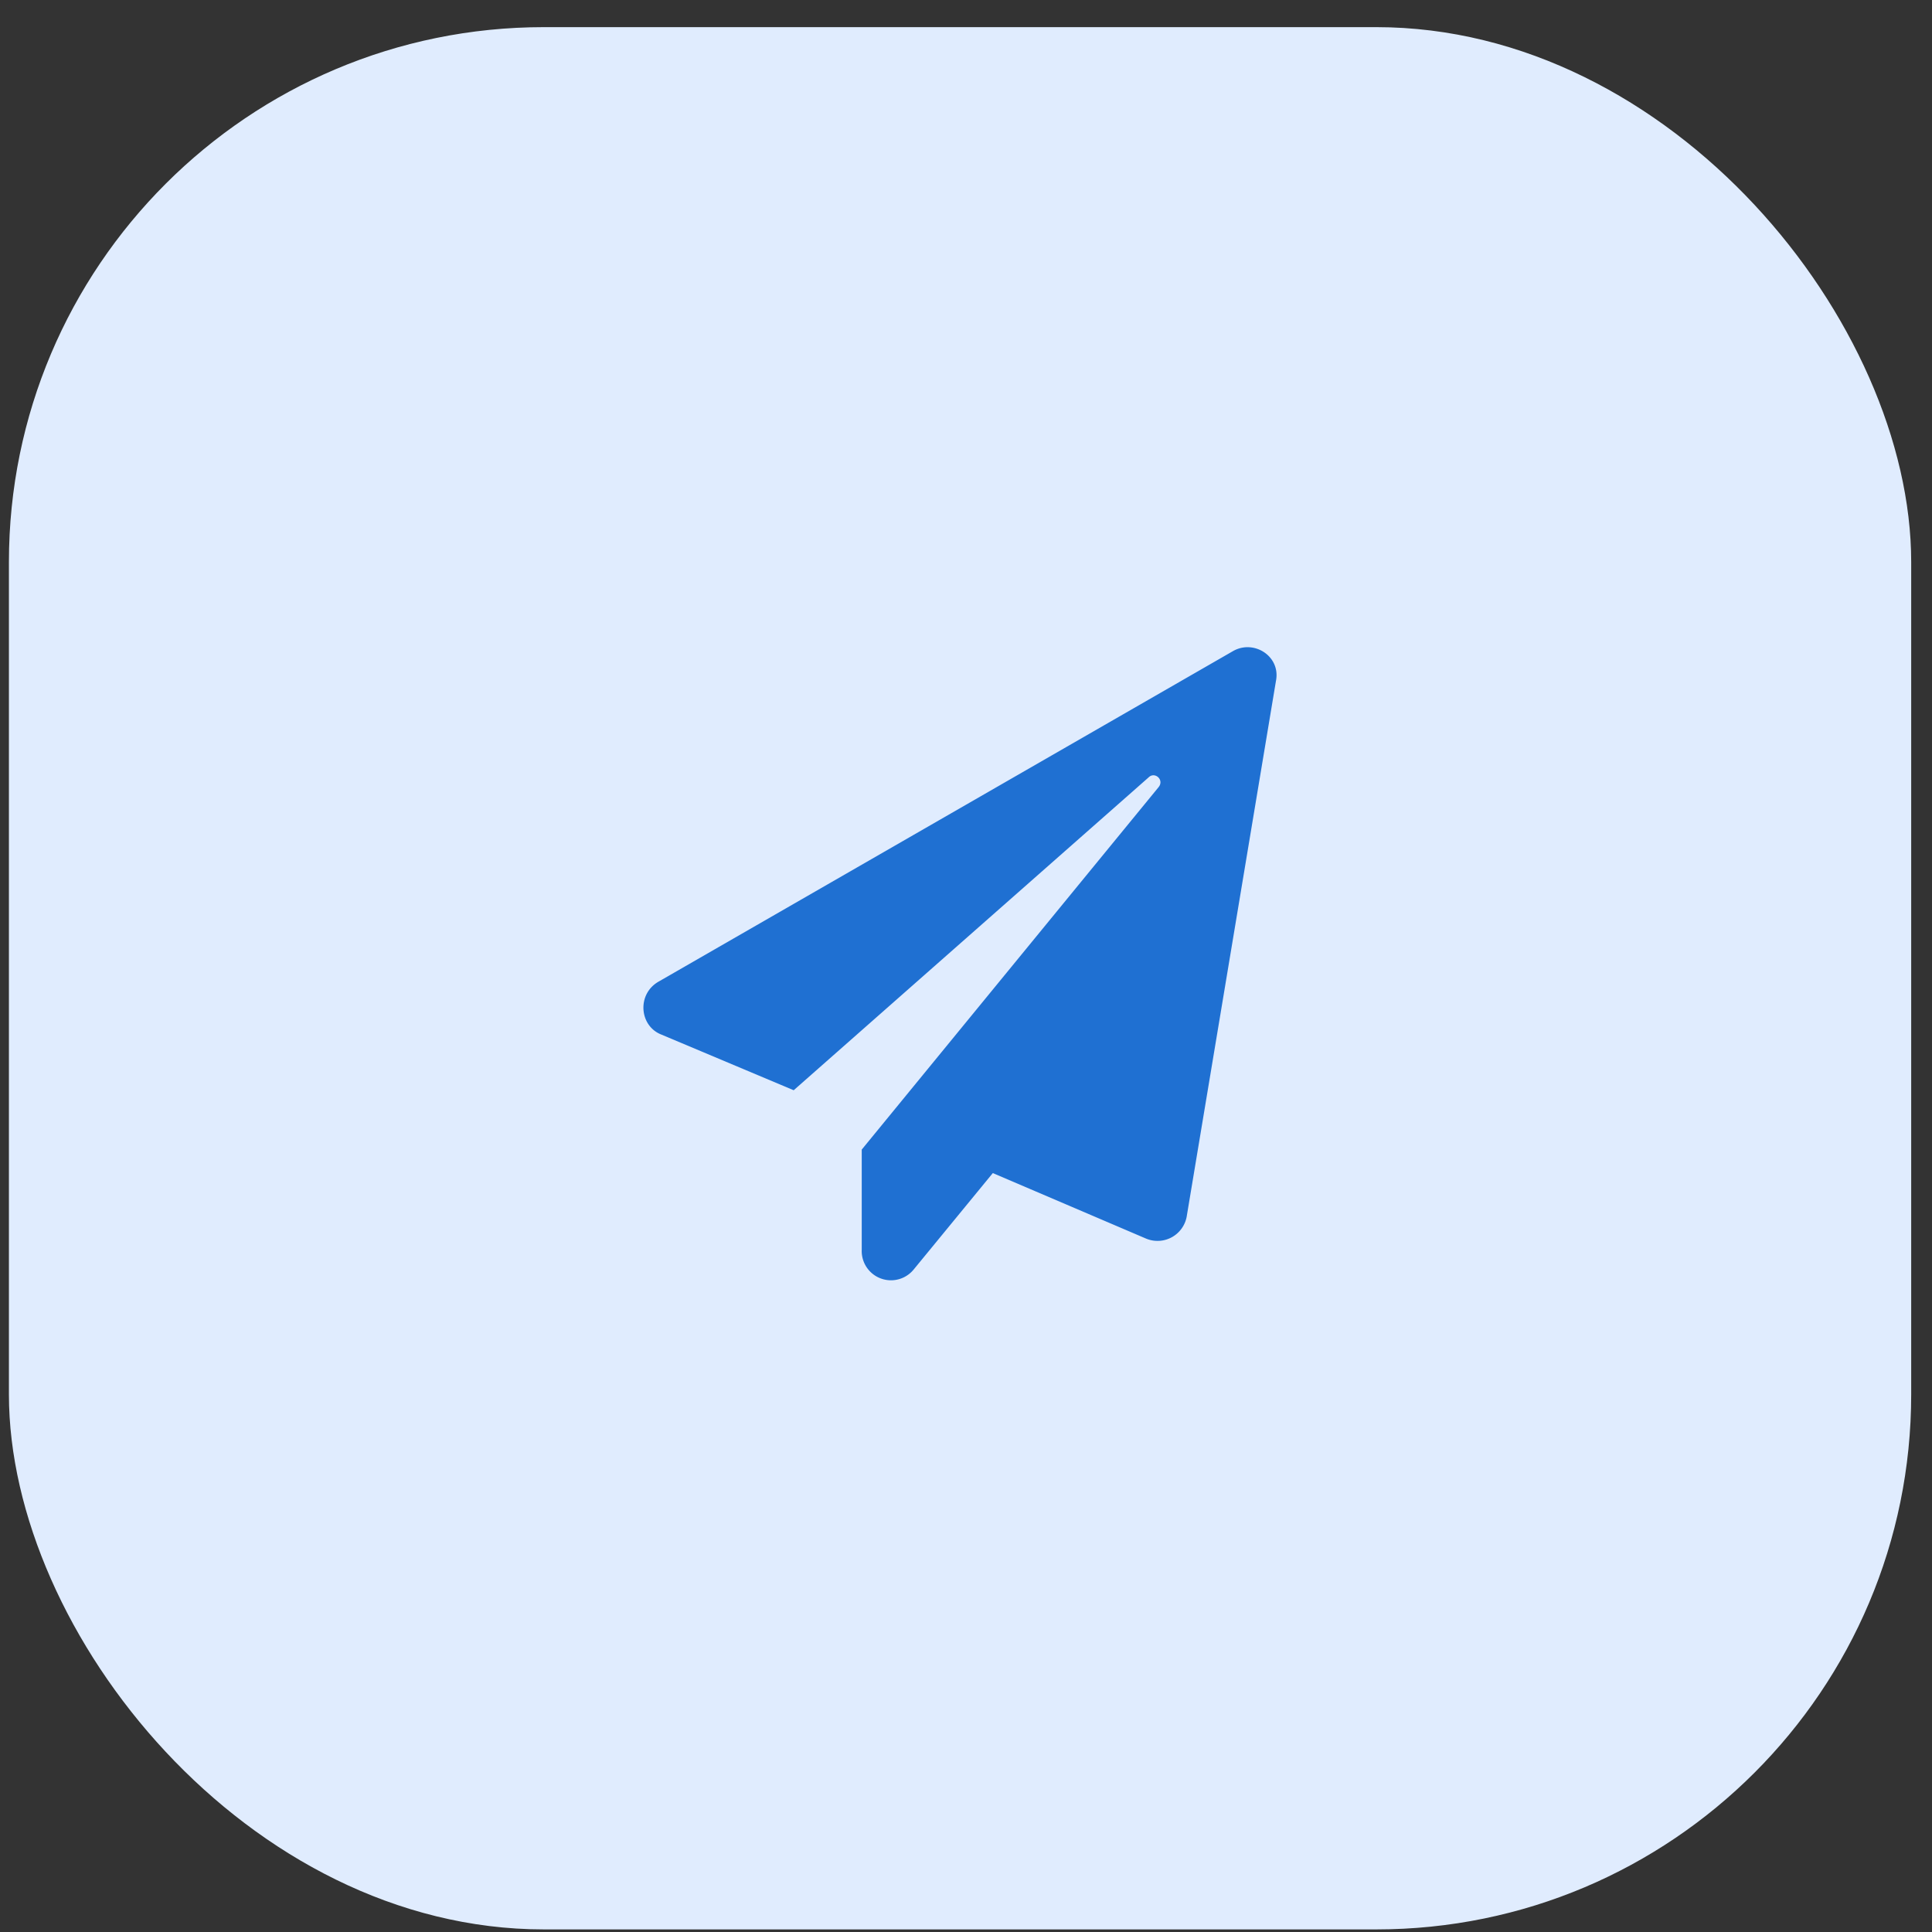
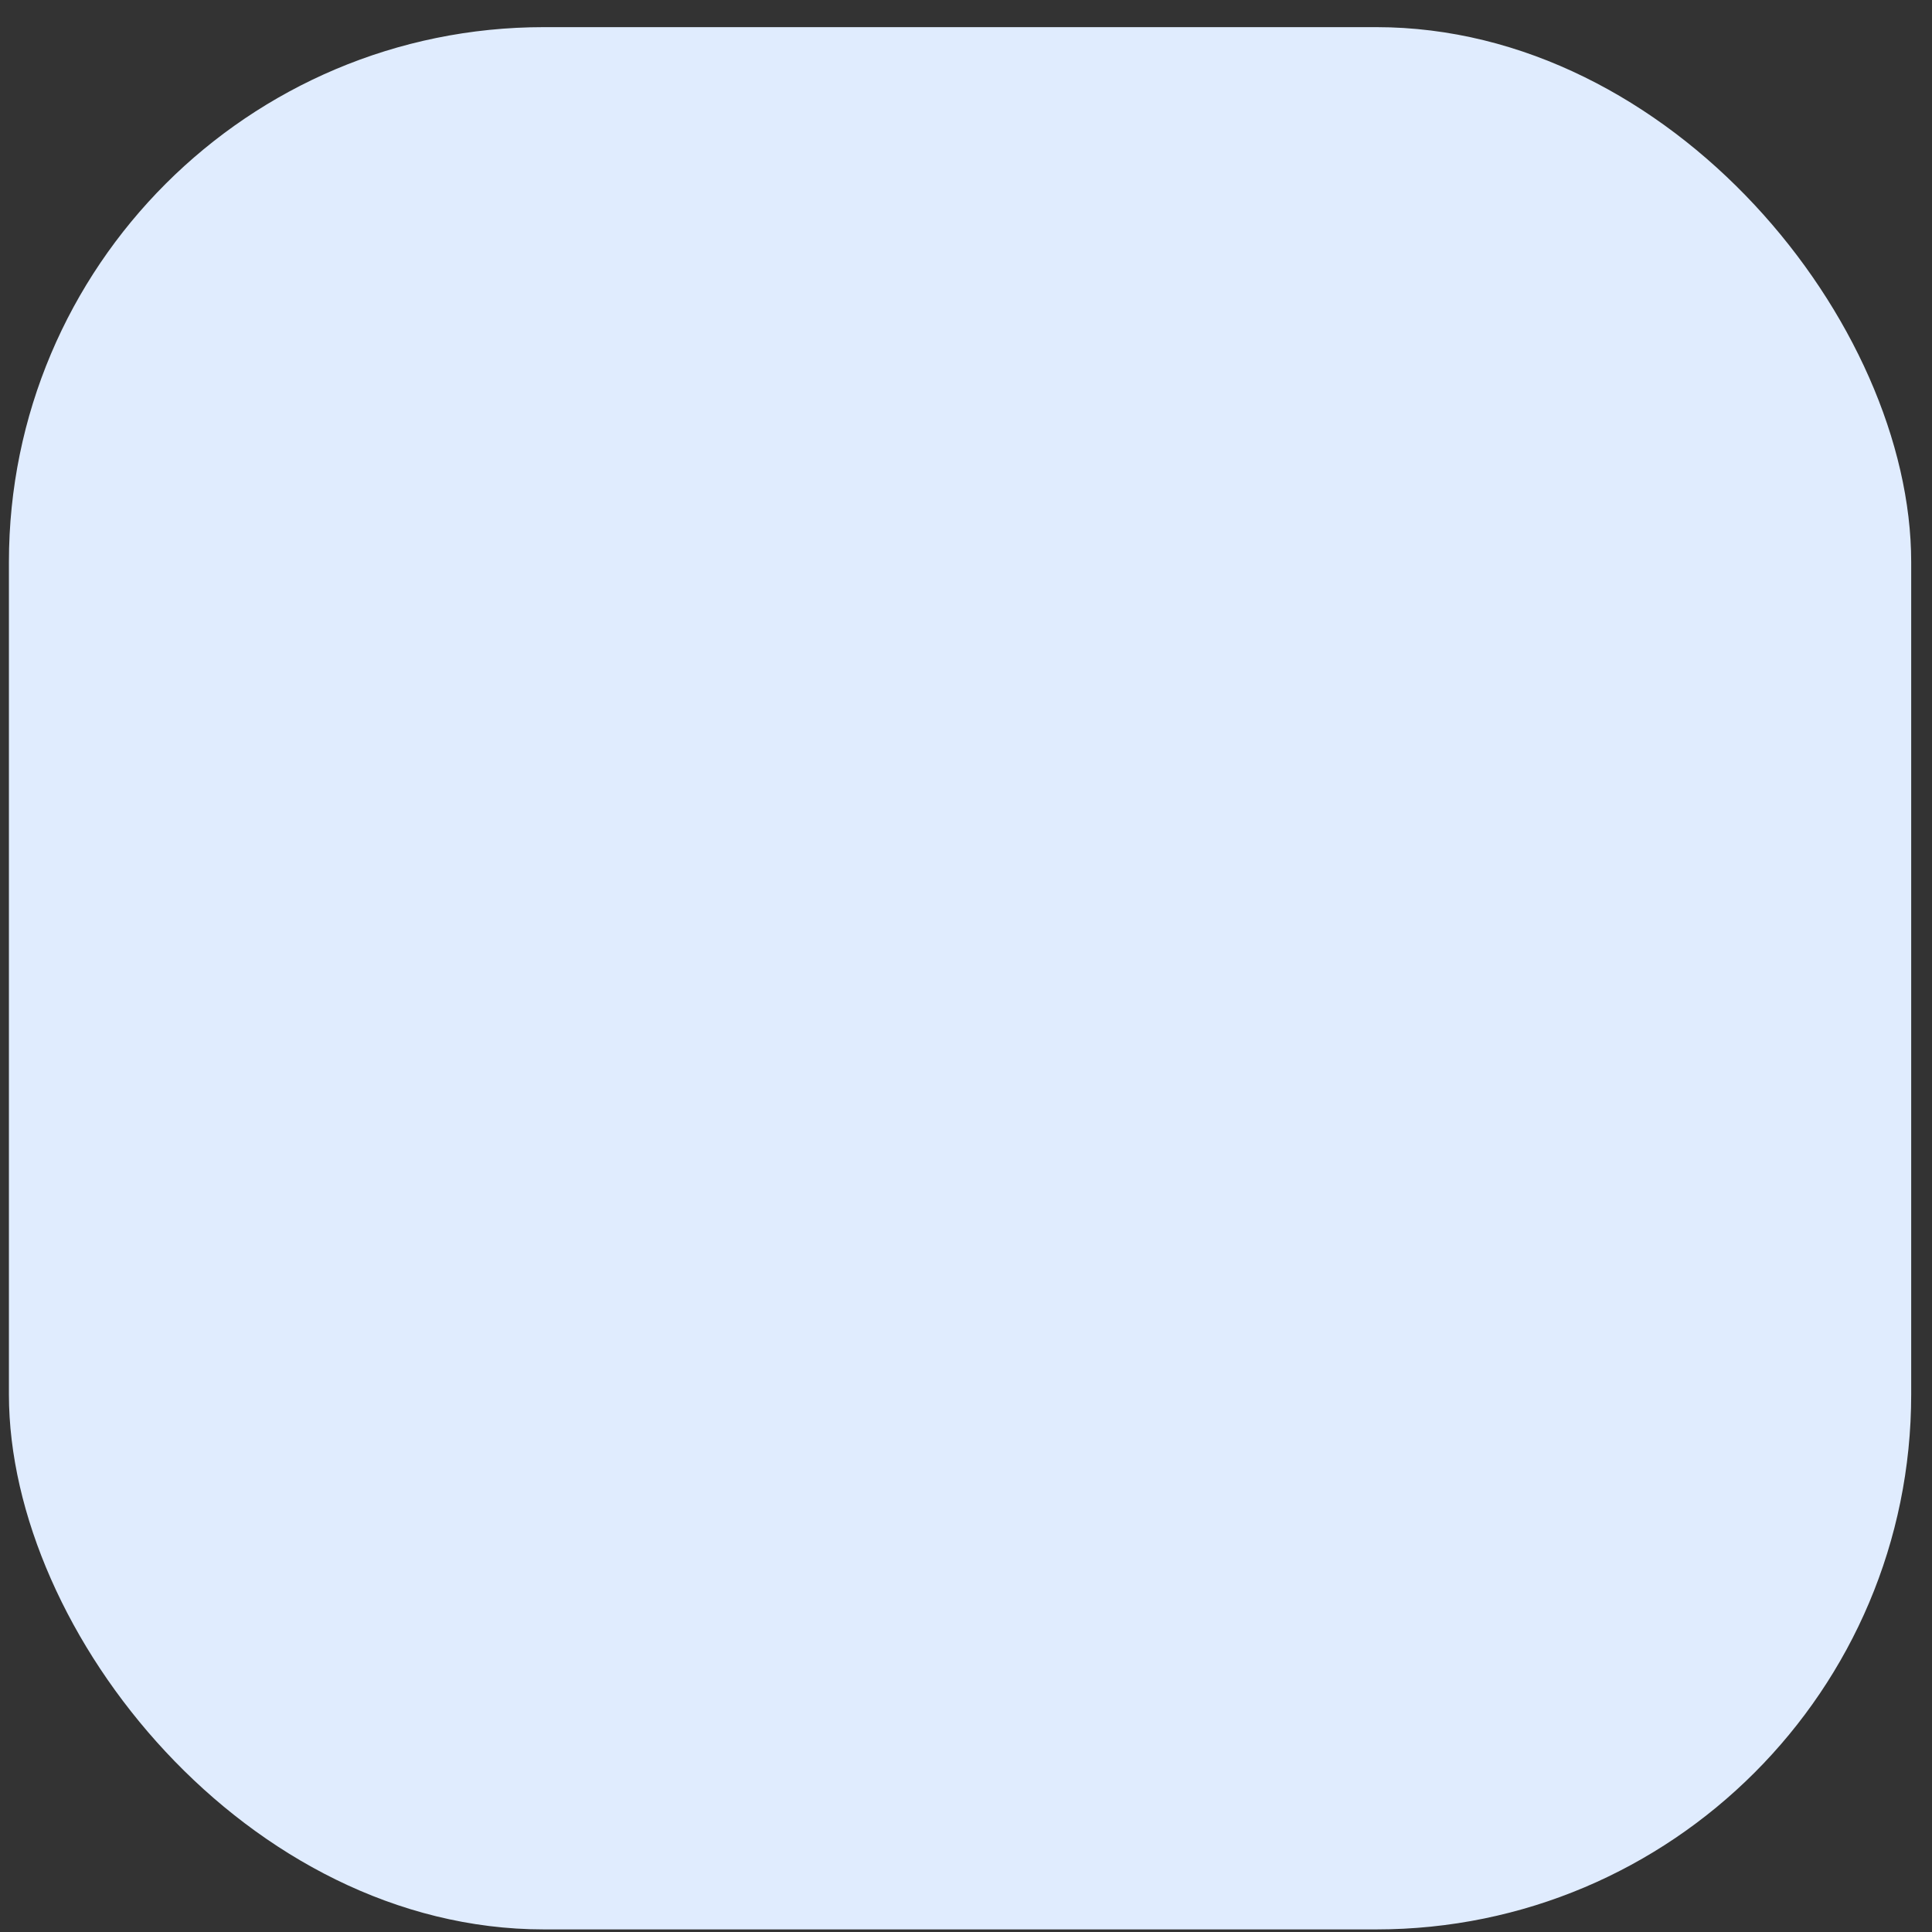
<svg xmlns="http://www.w3.org/2000/svg" width="65" height="65" fill="none">
  <rect width="100%" height="100%" fill="#333333" stroke="none" />
  <rect x=".3" y=".913" width="64" height="64" rx="18" fill="#E0ECFE" />
-   <path d="M41.472 21.912c.707-.416 1.623.166 1.456.998l-2.995 17.972a.998.998 0 01-1.373.79l-5.158-2.205-2.663 3.245a.985.985 0 01-1.747-.665v-3.37l9.984-12.19c.208-.249-.125-.54-.333-.332L26.703 36.68l-4.45-1.872c-.75-.291-.833-1.373-.084-1.789l19.303-11.107z" fill="#1F70D2" />
</svg>